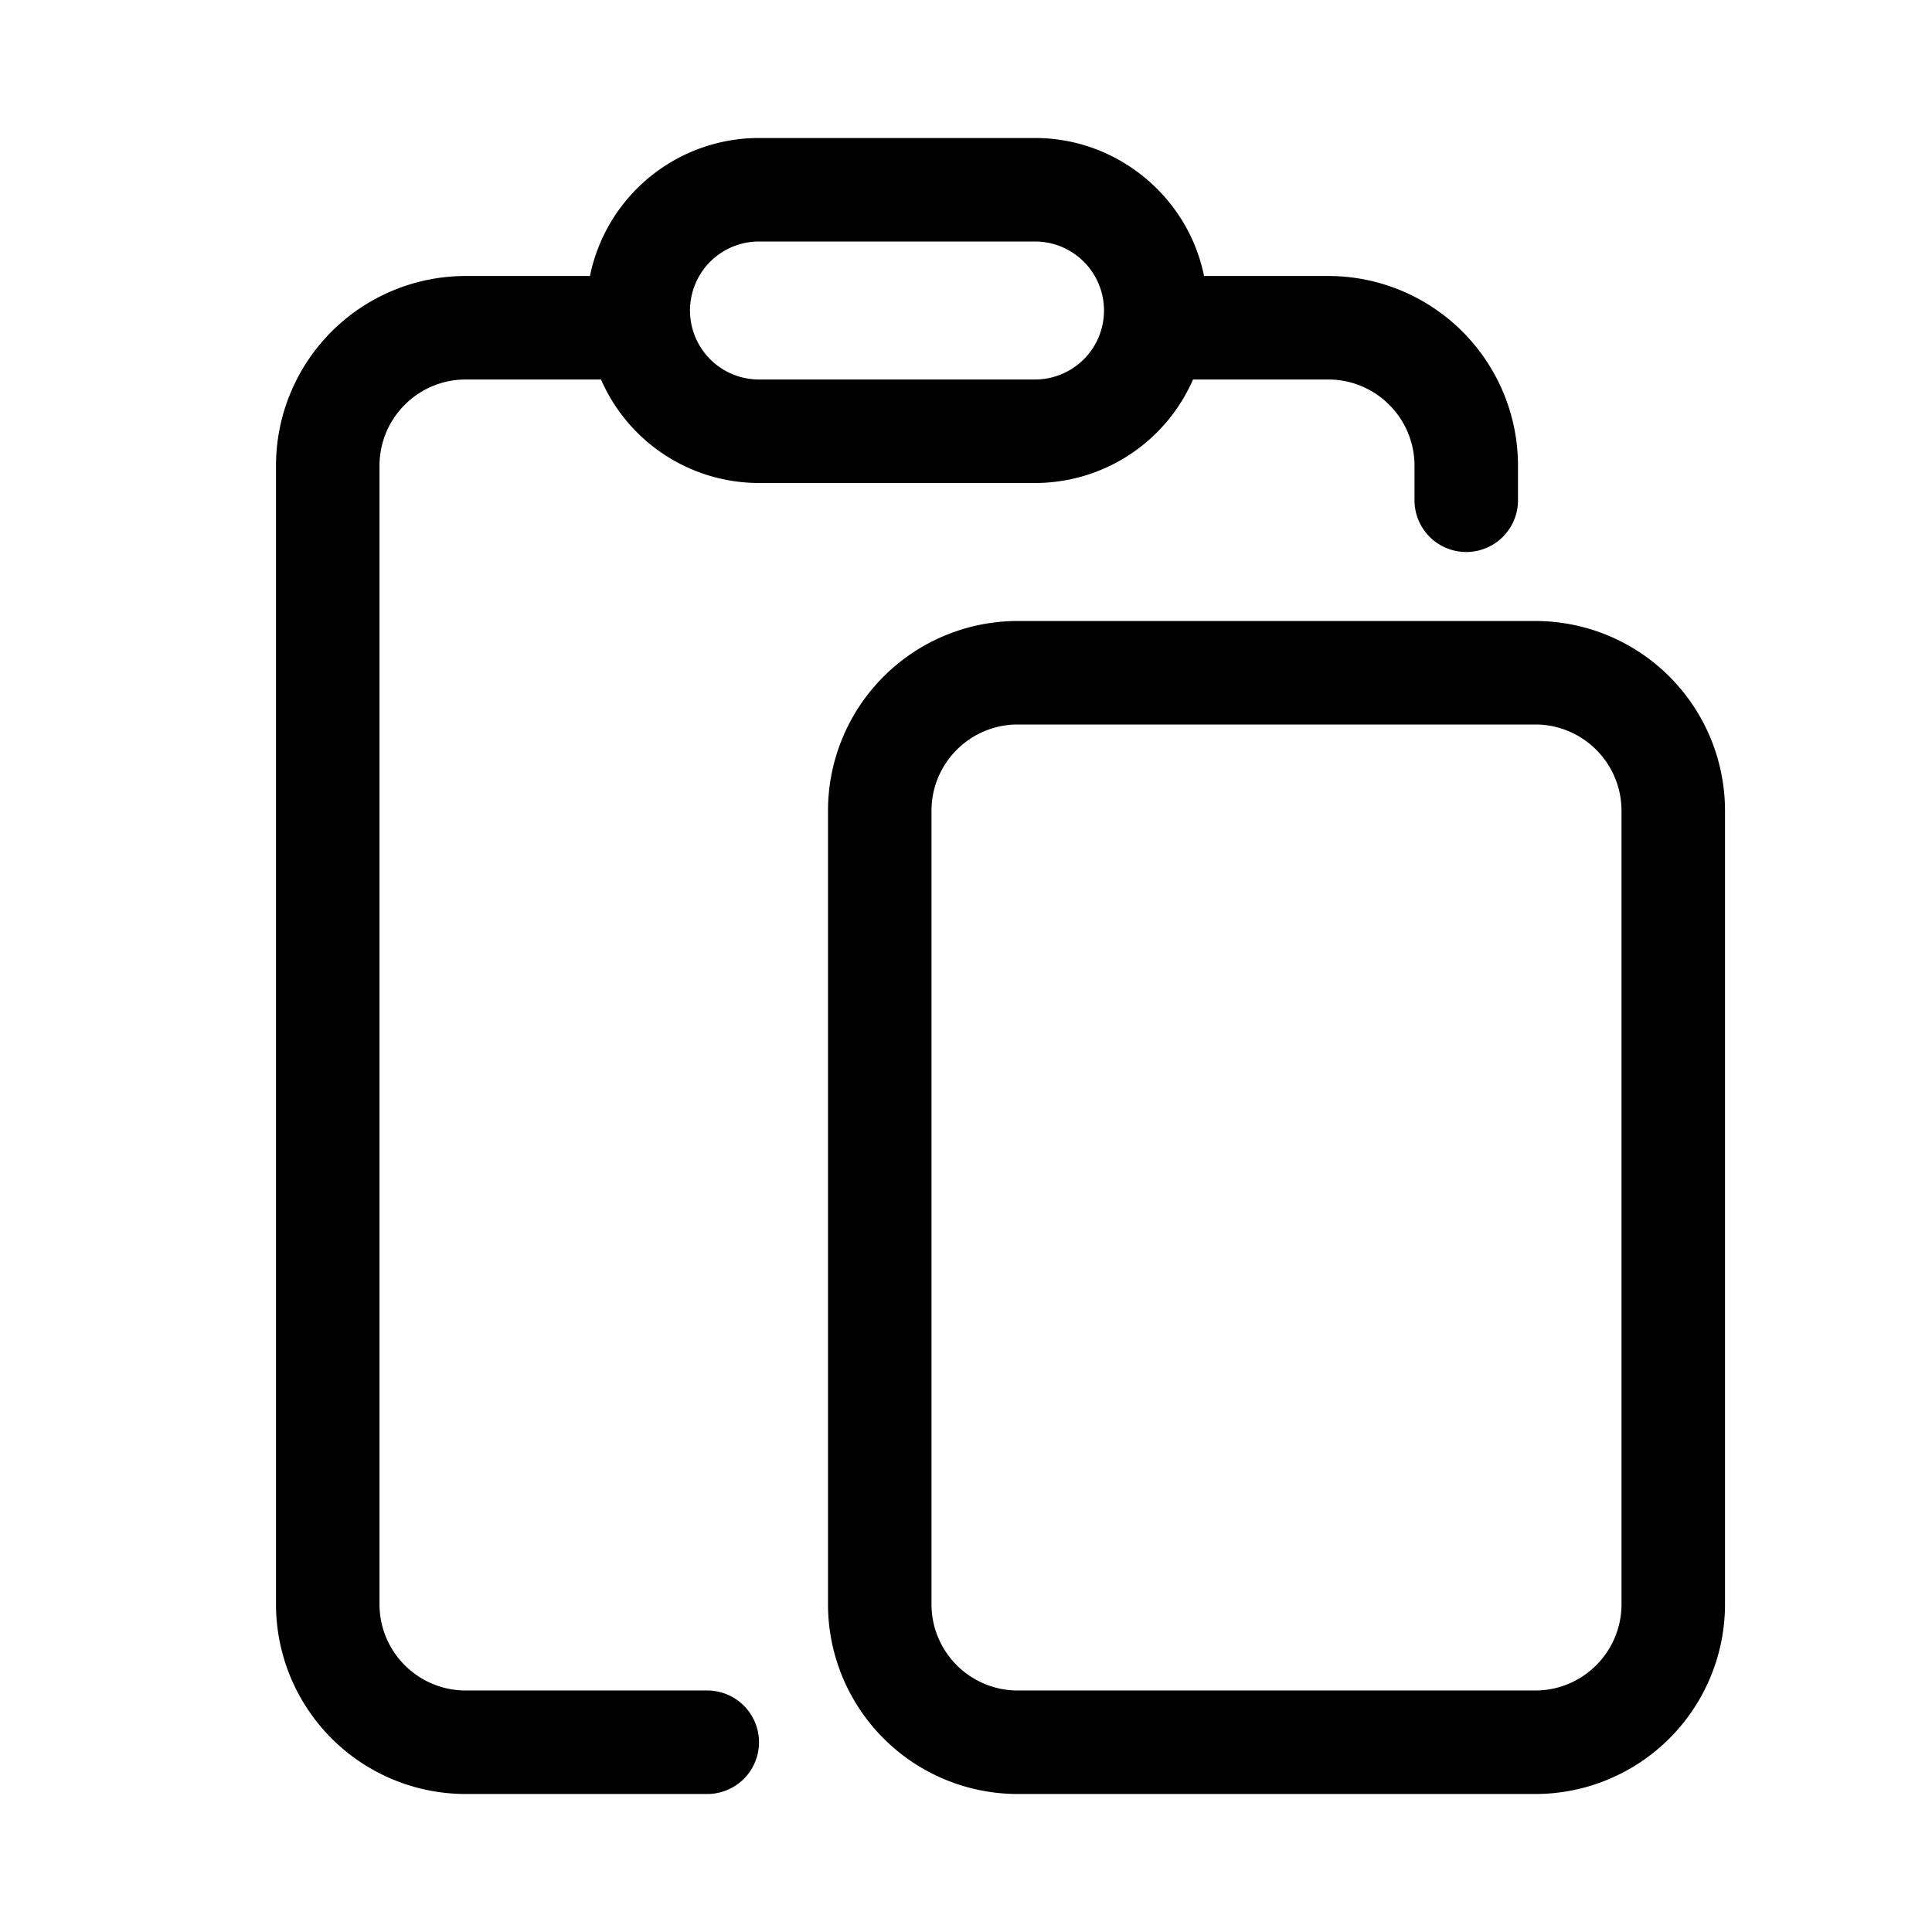
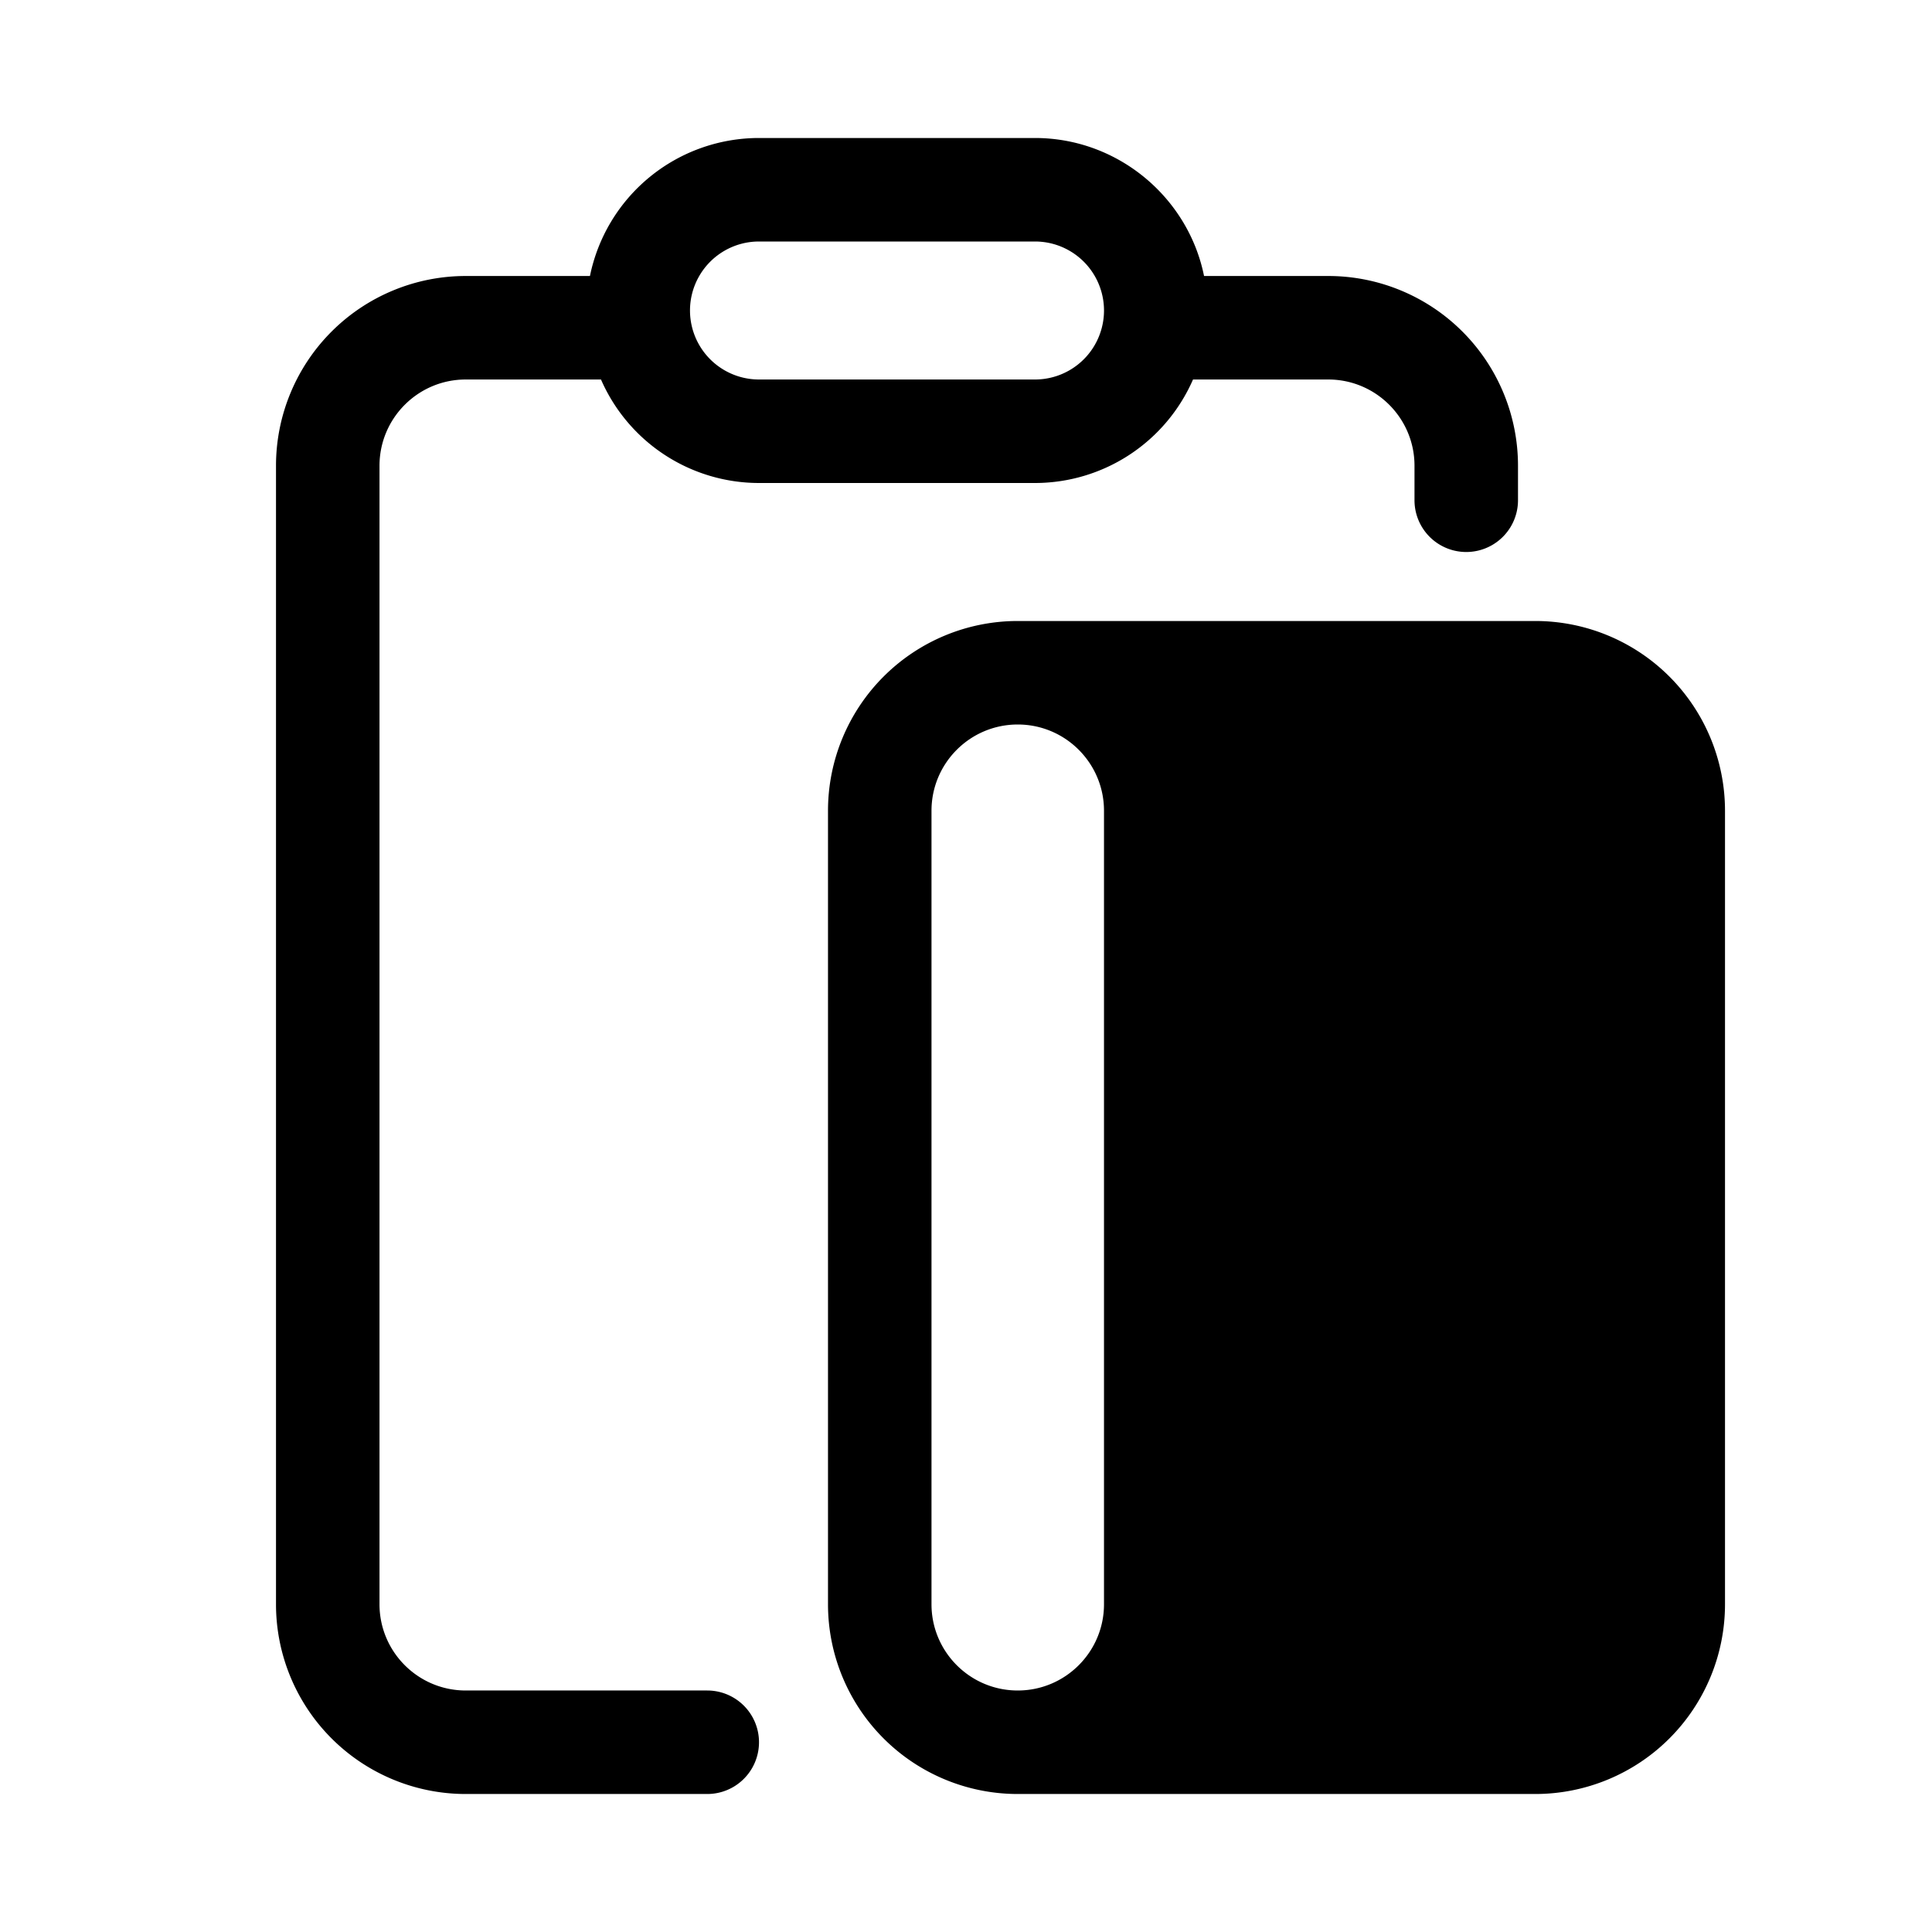
<svg xmlns="http://www.w3.org/2000/svg" width="28" height="28" viewBox="0 0 28 28">
-   <path d="M15 2c1.2 0 2.22.86 2.45 2h1.8A2.75 2.75 0 0 1 22 6.75v.5a.75.75 0 0 1-1.5 0v-.5c0-.69-.56-1.25-1.25-1.25h-1.96A2.5 2.5 0 0 1 15 7h-4a2.5 2.5 0 0 1-2.29-1.5H6.75c-.69 0-1.25.56-1.25 1.25v16.5c0 .69.56 1.25 1.25 1.25h3.5a.75.75 0 0 1 0 1.5h-3.5A2.75 2.75 0 0 1 4 23.25V6.75A2.75 2.75 0 0 1 6.75 4h1.8A2.5 2.5 0 0 1 11 2h4Zm7.25 7A2.75 2.75 0 0 1 25 11.75v11.5A2.75 2.75 0 0 1 22.25 26h-7.5A2.75 2.75 0 0 1 12 23.25v-11.5A2.75 2.75 0 0 1 14.75 9h7.5Zm-7.5 1.5c-.69 0-1.25.56-1.25 1.25v11.5c0 .69.56 1.25 1.25 1.25h7.5c.69 0 1.25-.56 1.25-1.25v-11.5c0-.69-.56-1.25-1.25-1.25h-7.5ZM11 3.5a1 1 0 0 0 0 2h4a1 1 0 0 0 0-2h-4Z" />
+   <path d="M15 2c1.2 0 2.22.86 2.45 2h1.8A2.75 2.75 0 0 1 22 6.75v.5a.75.75 0 0 1-1.5 0v-.5c0-.69-.56-1.25-1.25-1.25h-1.96A2.5 2.5 0 0 1 15 7h-4a2.5 2.5 0 0 1-2.29-1.5H6.75c-.69 0-1.25.56-1.25 1.25v16.5c0 .69.56 1.25 1.25 1.25h3.5a.75.75 0 0 1 0 1.5h-3.5A2.75 2.75 0 0 1 4 23.25V6.75A2.75 2.75 0 0 1 6.75 4h1.8A2.5 2.5 0 0 1 11 2h4Zm7.25 7A2.75 2.75 0 0 1 25 11.75v11.5A2.75 2.75 0 0 1 22.25 26h-7.5A2.75 2.75 0 0 1 12 23.25v-11.5A2.75 2.75 0 0 1 14.75 9h7.5Zm-7.5 1.5c-.69 0-1.25.56-1.25 1.25v11.5c0 .69.56 1.25 1.25 1.25c.69 0 1.25-.56 1.25-1.25v-11.5c0-.69-.56-1.25-1.25-1.25h-7.5ZM11 3.5a1 1 0 0 0 0 2h4a1 1 0 0 0 0-2h-4Z" />
</svg>